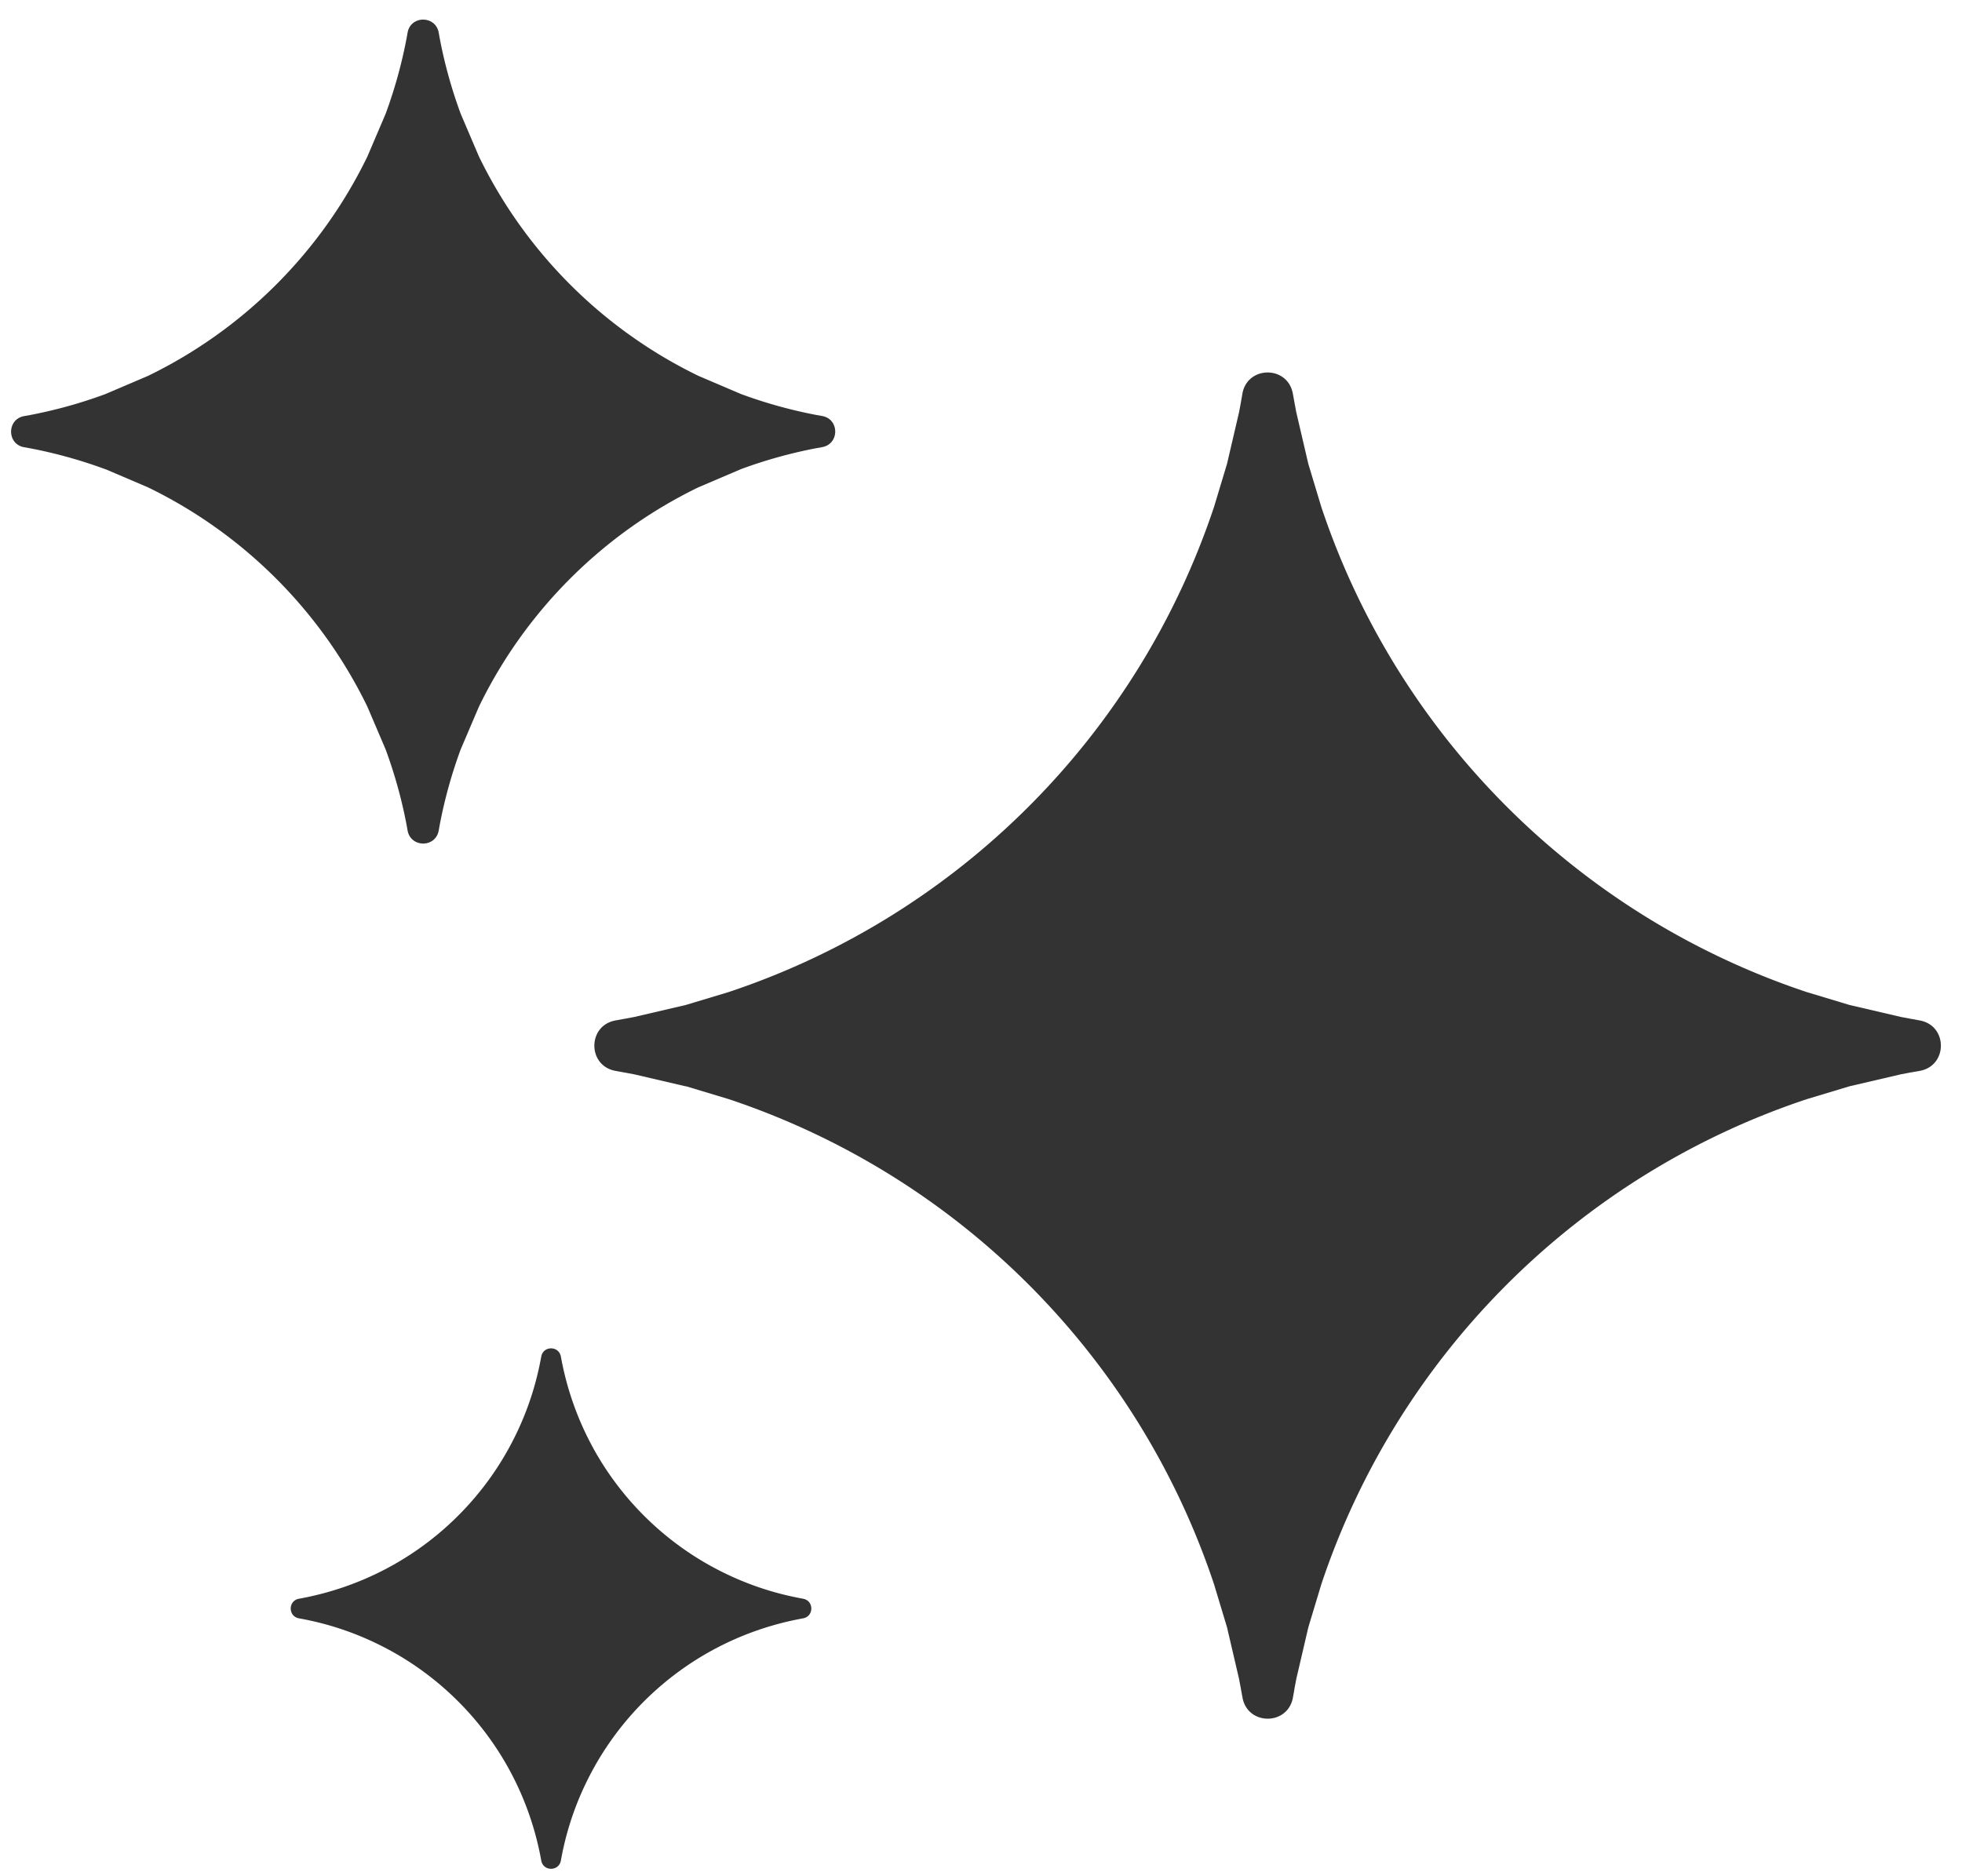
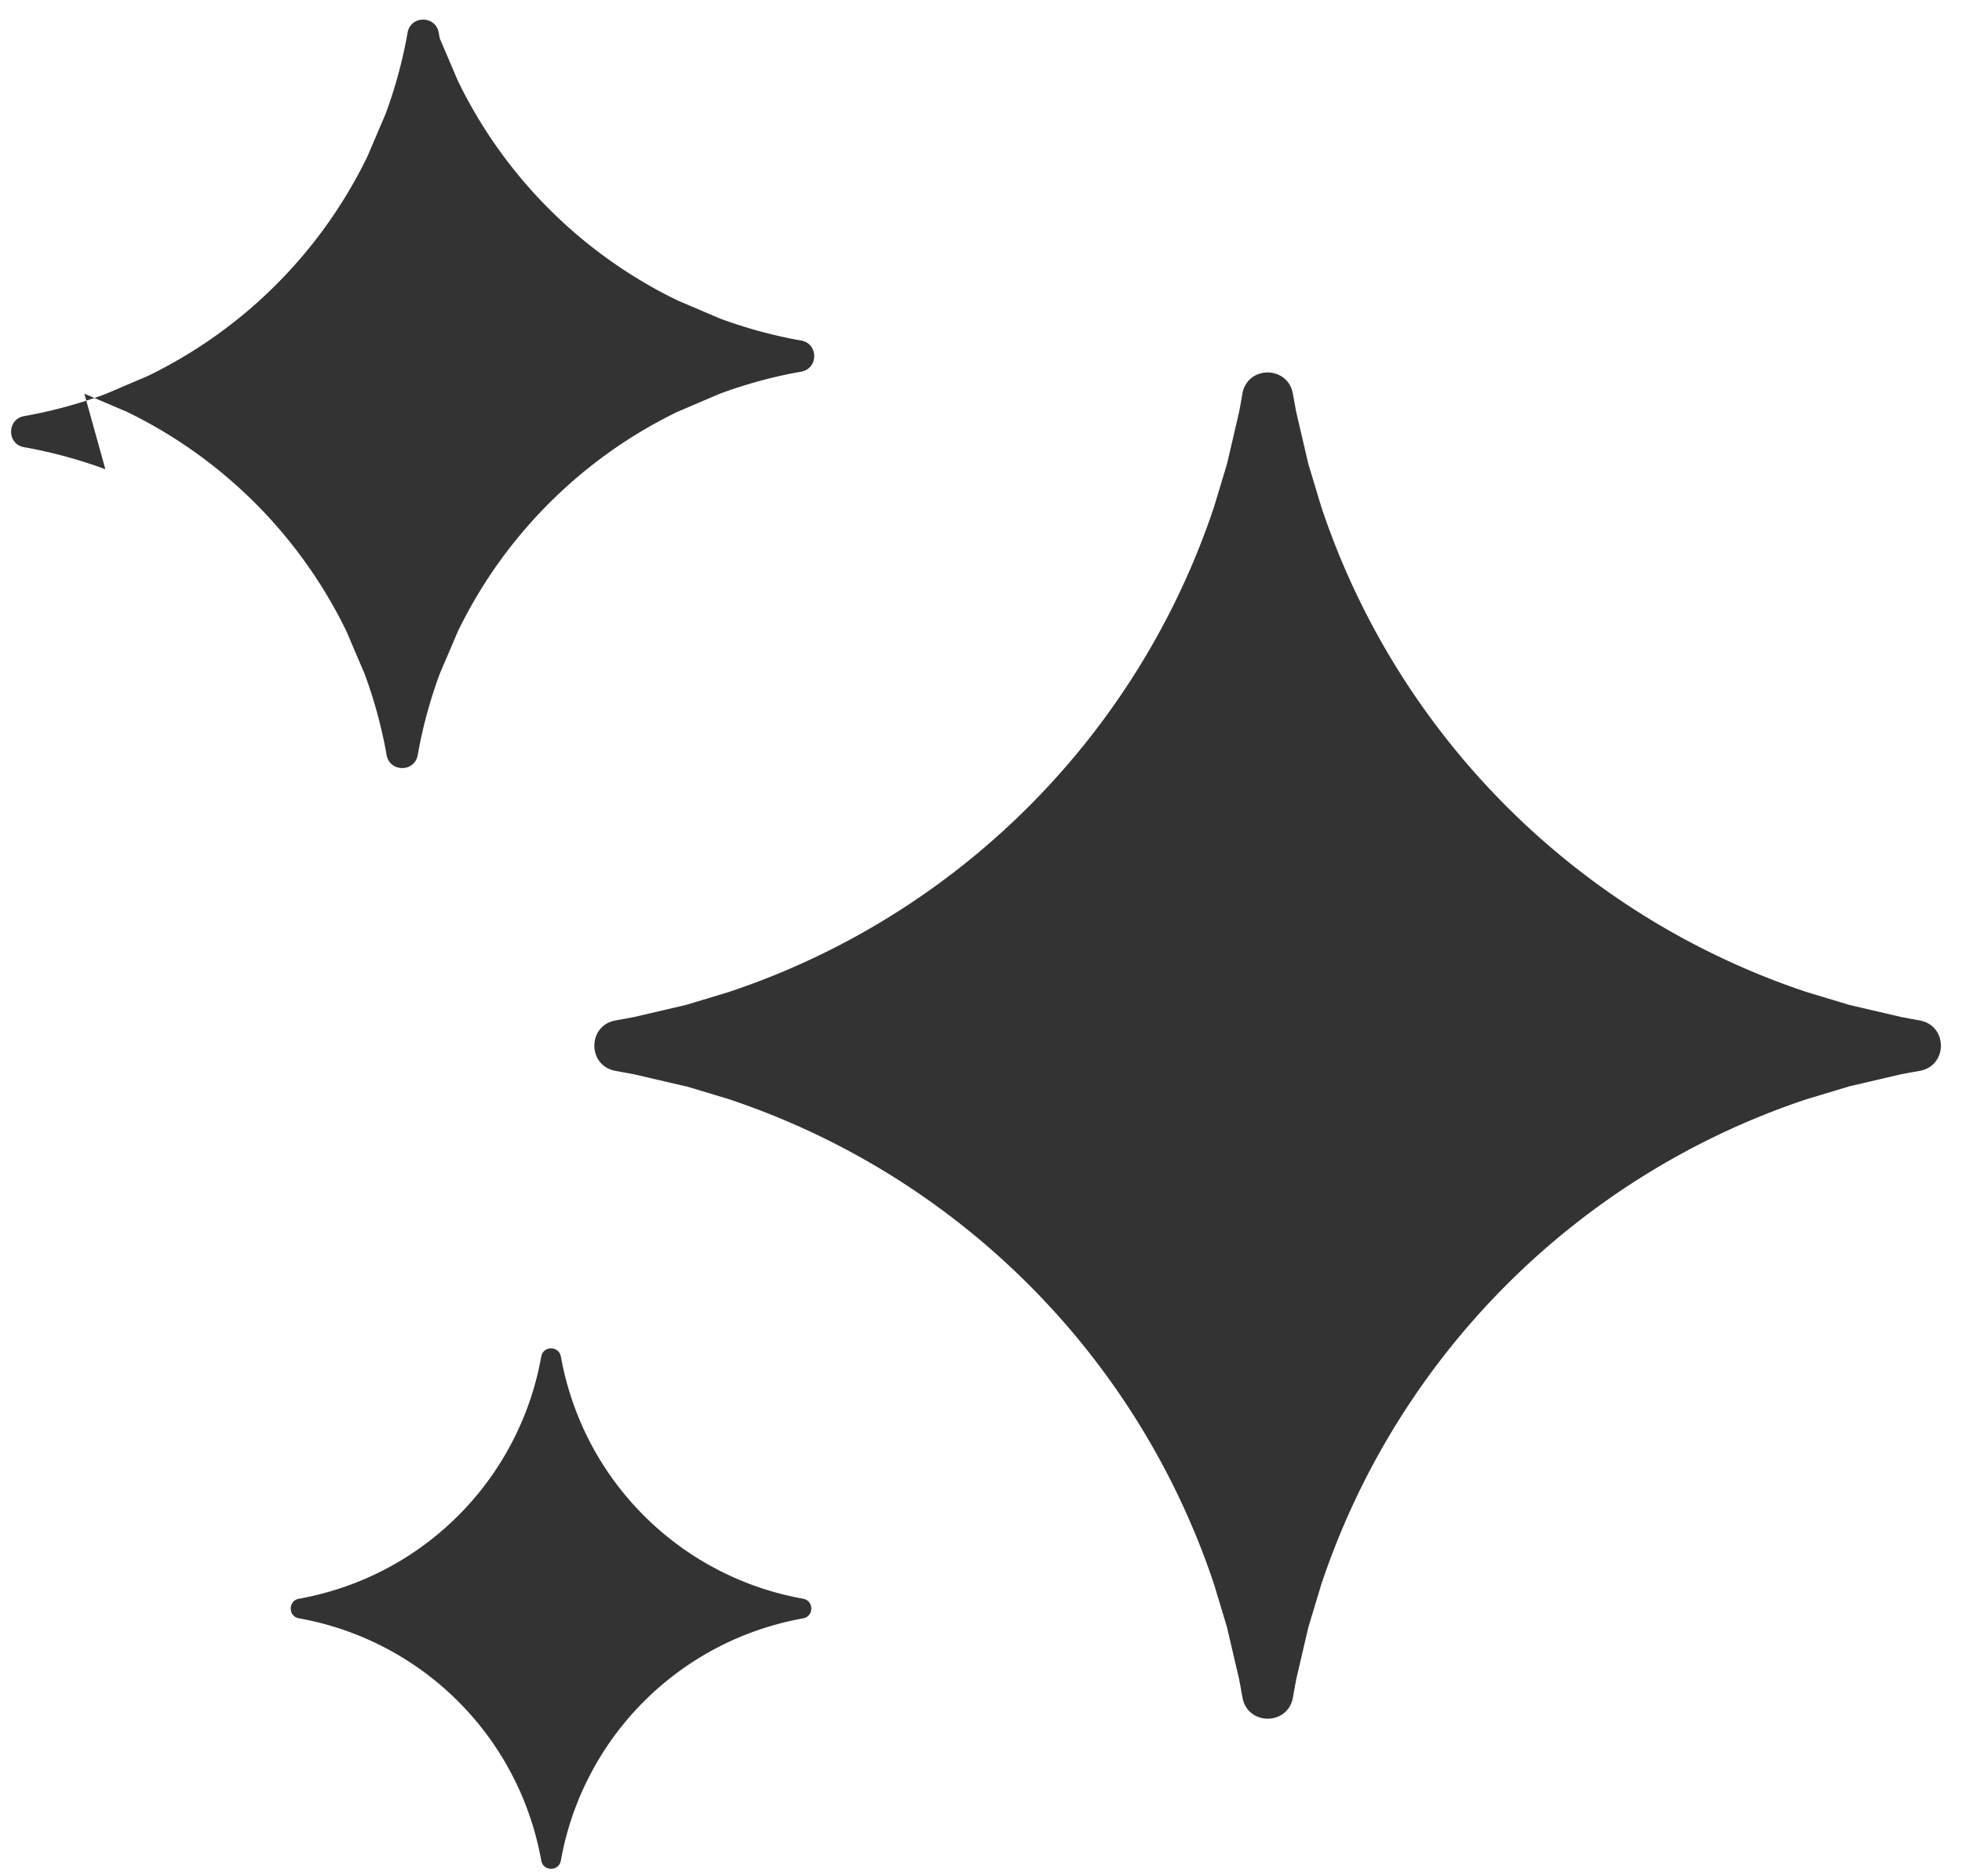
<svg xmlns="http://www.w3.org/2000/svg" width="23" height="22" fill="none">
-   <path fill-rule="evenodd" d="M1.235 5.502a5.56 5.56 0 0 0-.885-.246l-.067-.012c-.204-.036-.204-.328 0-.365l.067-.012a5.56 5.56 0 0 0 .885-.246l.499-.213c1.121-.544 2.029-1.452 2.573-2.573l.213-.499A5.56 5.56 0 0 0 4.766.45l.012-.067c.036-.204.328-.204.365 0l.012.067a5.56 5.56 0 0 0 .246.885l.213.499c.544 1.121 1.452 2.029 2.573 2.573l.499.213a5.56 5.56 0 0 0 .885.246l.067.012c.204.036.204.328 0 .365l-.067.012a5.56 5.56 0 0 0-.885.246l-.499.213c-1.121.544-2.029 1.452-2.573 2.573l-.213.499a5.56 5.56 0 0 0-.246.885l-.012.067c-.036.204-.328.204-.365 0l-.012-.067a5.56 5.56 0 0 0-.246-.885l-.213-.499c-.544-1.121-1.452-2.029-2.573-2.573l-.499-.213zm6.804 7.236l-.605-.141-.096-.018-.01-.002-.013-.002-.087-.016-.016-.003c-.326-.062-.326-.528 0-.59l.016-.003.087-.016.013-.002.01-.002.096-.018.605-.141.504-.152c2.683-.894 4.794-3.006 5.689-5.689l.152-.504.141-.605.018-.096.002-.01.002-.013.015-.085v-.002l.003-.016c.062-.326.528-.326.59 0l.003.016.016.087.002.013.002.01.018.096.141.605.152.504c.894 2.683 3.006 4.794 5.689 5.689l.504.152.605.141.096.018.01.002.013.002.087.016.015.003c.326.062.326.528 0 .59l-.015.003-.047.008-.04.007-.013.002-.01.002-.096.018-.605.141-.504.152c-2.683.894-4.794 3.006-5.689 5.689l-.152.504-.141.605-.018.096-.002.01-.002.013-.005.03-.01.055-.003.017c-.062.326-.528.326-.59 0l-.003-.016-.016-.087-.002-.013-.002-.01-.018-.096-.141-.605-.152-.504c-.894-2.683-3.006-4.794-5.689-5.689l-.504-.152zm-4.491 6.246c.342.065.666.18.965.336a3.5 3.5 0 0 1 .383.232 3.52 3.52 0 0 1 .873.873 3.5 3.5 0 0 1 .232.383c.156.299.27.623.336.965l.008.043c.023.129.207.129.23 0l.008-.043c.065-.342.18-.667.336-.965.069-.133.147-.261.232-.383a3.52 3.52 0 0 1 .873-.873 3.5 3.5 0 0 1 .383-.232c.299-.156.623-.27.965-.336l.042-.008c.129-.023.129-.207 0-.23l-.042-.008c-.342-.065-.666-.18-.965-.336a3.5 3.5 0 0 1-.383-.232 3.52 3.52 0 0 1-.873-.873c-.085-.122-.163-.25-.232-.383-.156-.299-.27-.623-.336-.965l-.008-.042c-.023-.129-.207-.129-.23 0l-.008.042c-.065.342-.18.667-.336.965a3.5 3.5 0 0 1-.232.383 3.52 3.52 0 0 1-.873.873 3.5 3.5 0 0 1-.383.232c-.299.156-.623.27-.965.336l-.043.008c-.129.023-.129.207 0 .23l.043.008z" fill="#000" fill-opacity=".8" />
+   <path fill-rule="evenodd" d="M1.235 5.502a5.56 5.56 0 0 0-.885-.246l-.067-.012c-.204-.036-.204-.328 0-.365l.067-.012a5.56 5.56 0 0 0 .885-.246l.499-.213c1.121-.544 2.029-1.452 2.573-2.573l.213-.499A5.56 5.56 0 0 0 4.766.45l.012-.067c.036-.204.328-.204.365 0l.012.067l.213.499c.544 1.121 1.452 2.029 2.573 2.573l.499.213a5.56 5.56 0 0 0 .885.246l.067.012c.204.036.204.328 0 .365l-.067.012a5.56 5.56 0 0 0-.885.246l-.499.213c-1.121.544-2.029 1.452-2.573 2.573l-.213.499a5.56 5.56 0 0 0-.246.885l-.012.067c-.036.204-.328.204-.365 0l-.012-.067a5.56 5.56 0 0 0-.246-.885l-.213-.499c-.544-1.121-1.452-2.029-2.573-2.573l-.499-.213zm6.804 7.236l-.605-.141-.096-.018-.01-.002-.013-.002-.087-.016-.016-.003c-.326-.062-.326-.528 0-.59l.016-.003.087-.016.013-.002.01-.002.096-.018.605-.141.504-.152c2.683-.894 4.794-3.006 5.689-5.689l.152-.504.141-.605.018-.096.002-.01.002-.013.015-.085v-.002l.003-.016c.062-.326.528-.326.59 0l.003.016.016.087.002.013.002.01.018.096.141.605.152.504c.894 2.683 3.006 4.794 5.689 5.689l.504.152.605.141.096.018.01.002.013.002.087.016.015.003c.326.062.326.528 0 .59l-.015.003-.047.008-.04.007-.013.002-.01.002-.096.018-.605.141-.504.152c-2.683.894-4.794 3.006-5.689 5.689l-.152.504-.141.605-.018.096-.002.01-.002.013-.005.03-.01.055-.003.017c-.062.326-.528.326-.59 0l-.003-.016-.016-.087-.002-.013-.002-.01-.018-.096-.141-.605-.152-.504c-.894-2.683-3.006-4.794-5.689-5.689l-.504-.152zm-4.491 6.246c.342.065.666.18.965.336a3.5 3.5 0 0 1 .383.232 3.52 3.52 0 0 1 .873.873 3.5 3.5 0 0 1 .232.383c.156.299.27.623.336.965l.008.043c.023.129.207.129.23 0l.008-.043c.065-.342.18-.667.336-.965.069-.133.147-.261.232-.383a3.52 3.52 0 0 1 .873-.873 3.5 3.5 0 0 1 .383-.232c.299-.156.623-.27.965-.336l.042-.008c.129-.023.129-.207 0-.23l-.042-.008c-.342-.065-.666-.18-.965-.336a3.5 3.5 0 0 1-.383-.232 3.52 3.52 0 0 1-.873-.873c-.085-.122-.163-.25-.232-.383-.156-.299-.27-.623-.336-.965l-.008-.042c-.023-.129-.207-.129-.23 0l-.008.042c-.065.342-.18.667-.336.965a3.5 3.5 0 0 1-.232.383 3.52 3.52 0 0 1-.873.873 3.5 3.5 0 0 1-.383.232c-.299.156-.623.27-.965.336l-.043.008c-.129.023-.129.207 0 .23l.043.008z" fill="#000" fill-opacity=".8" />
</svg>